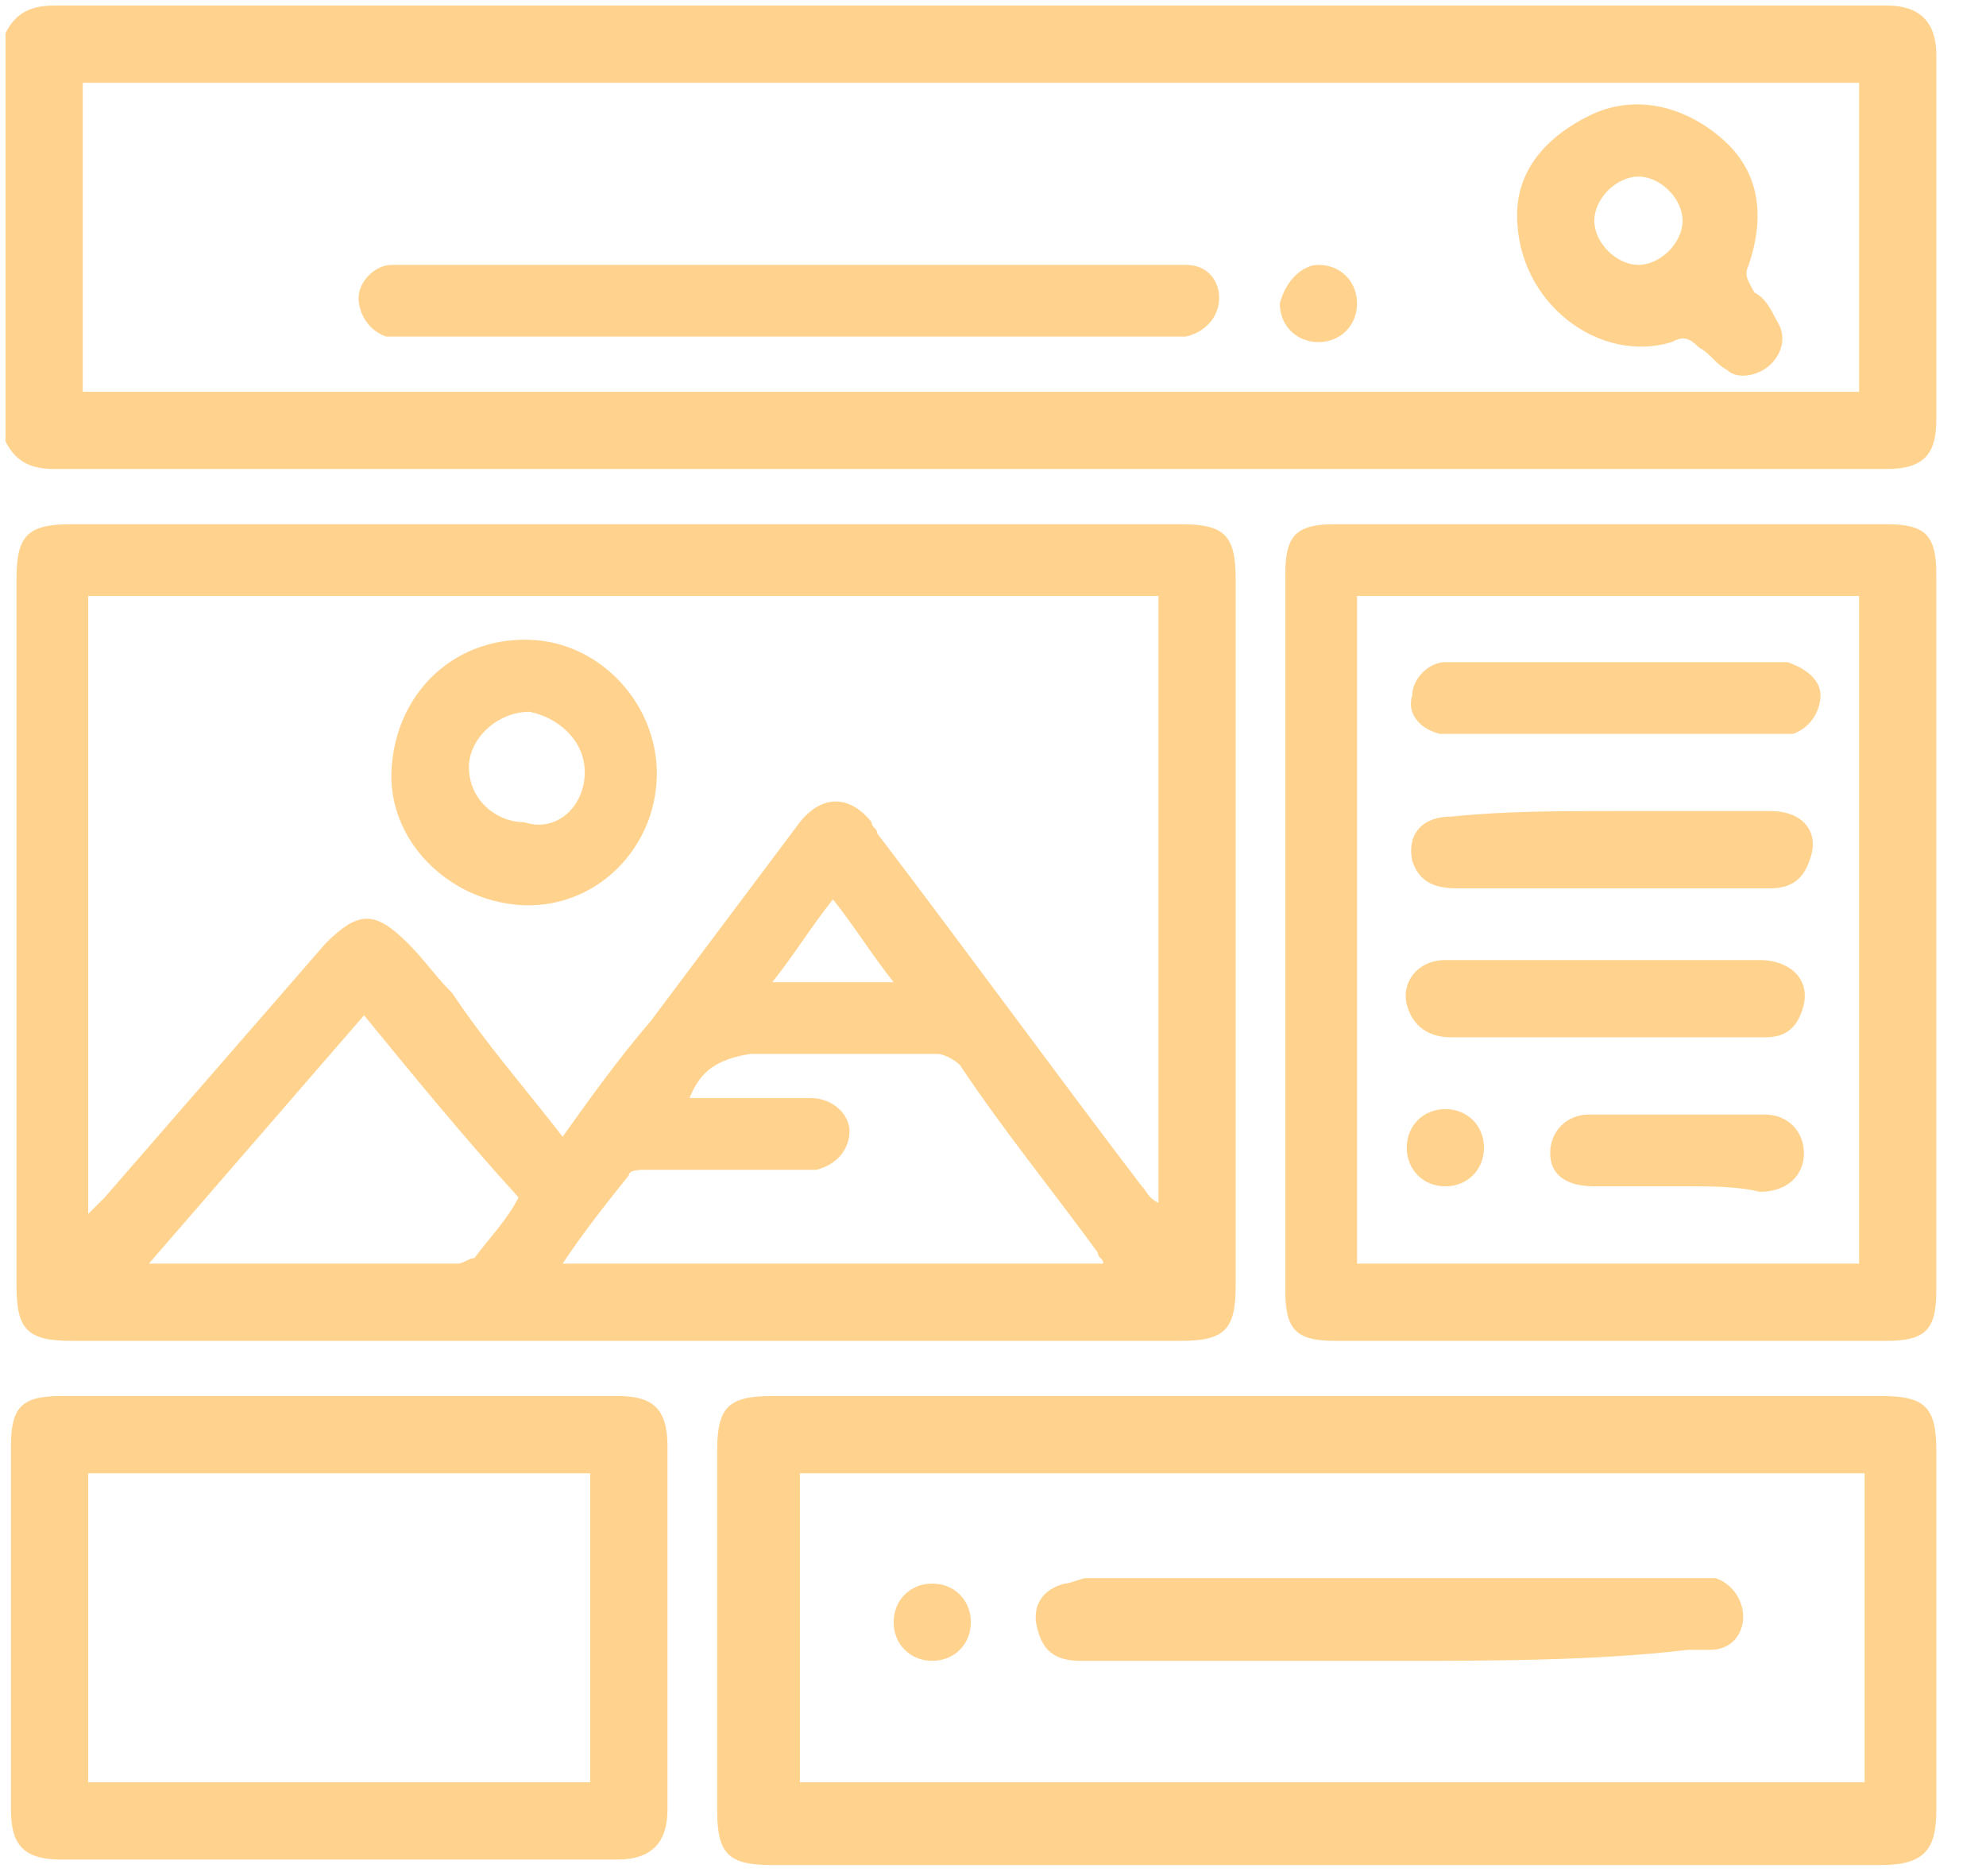
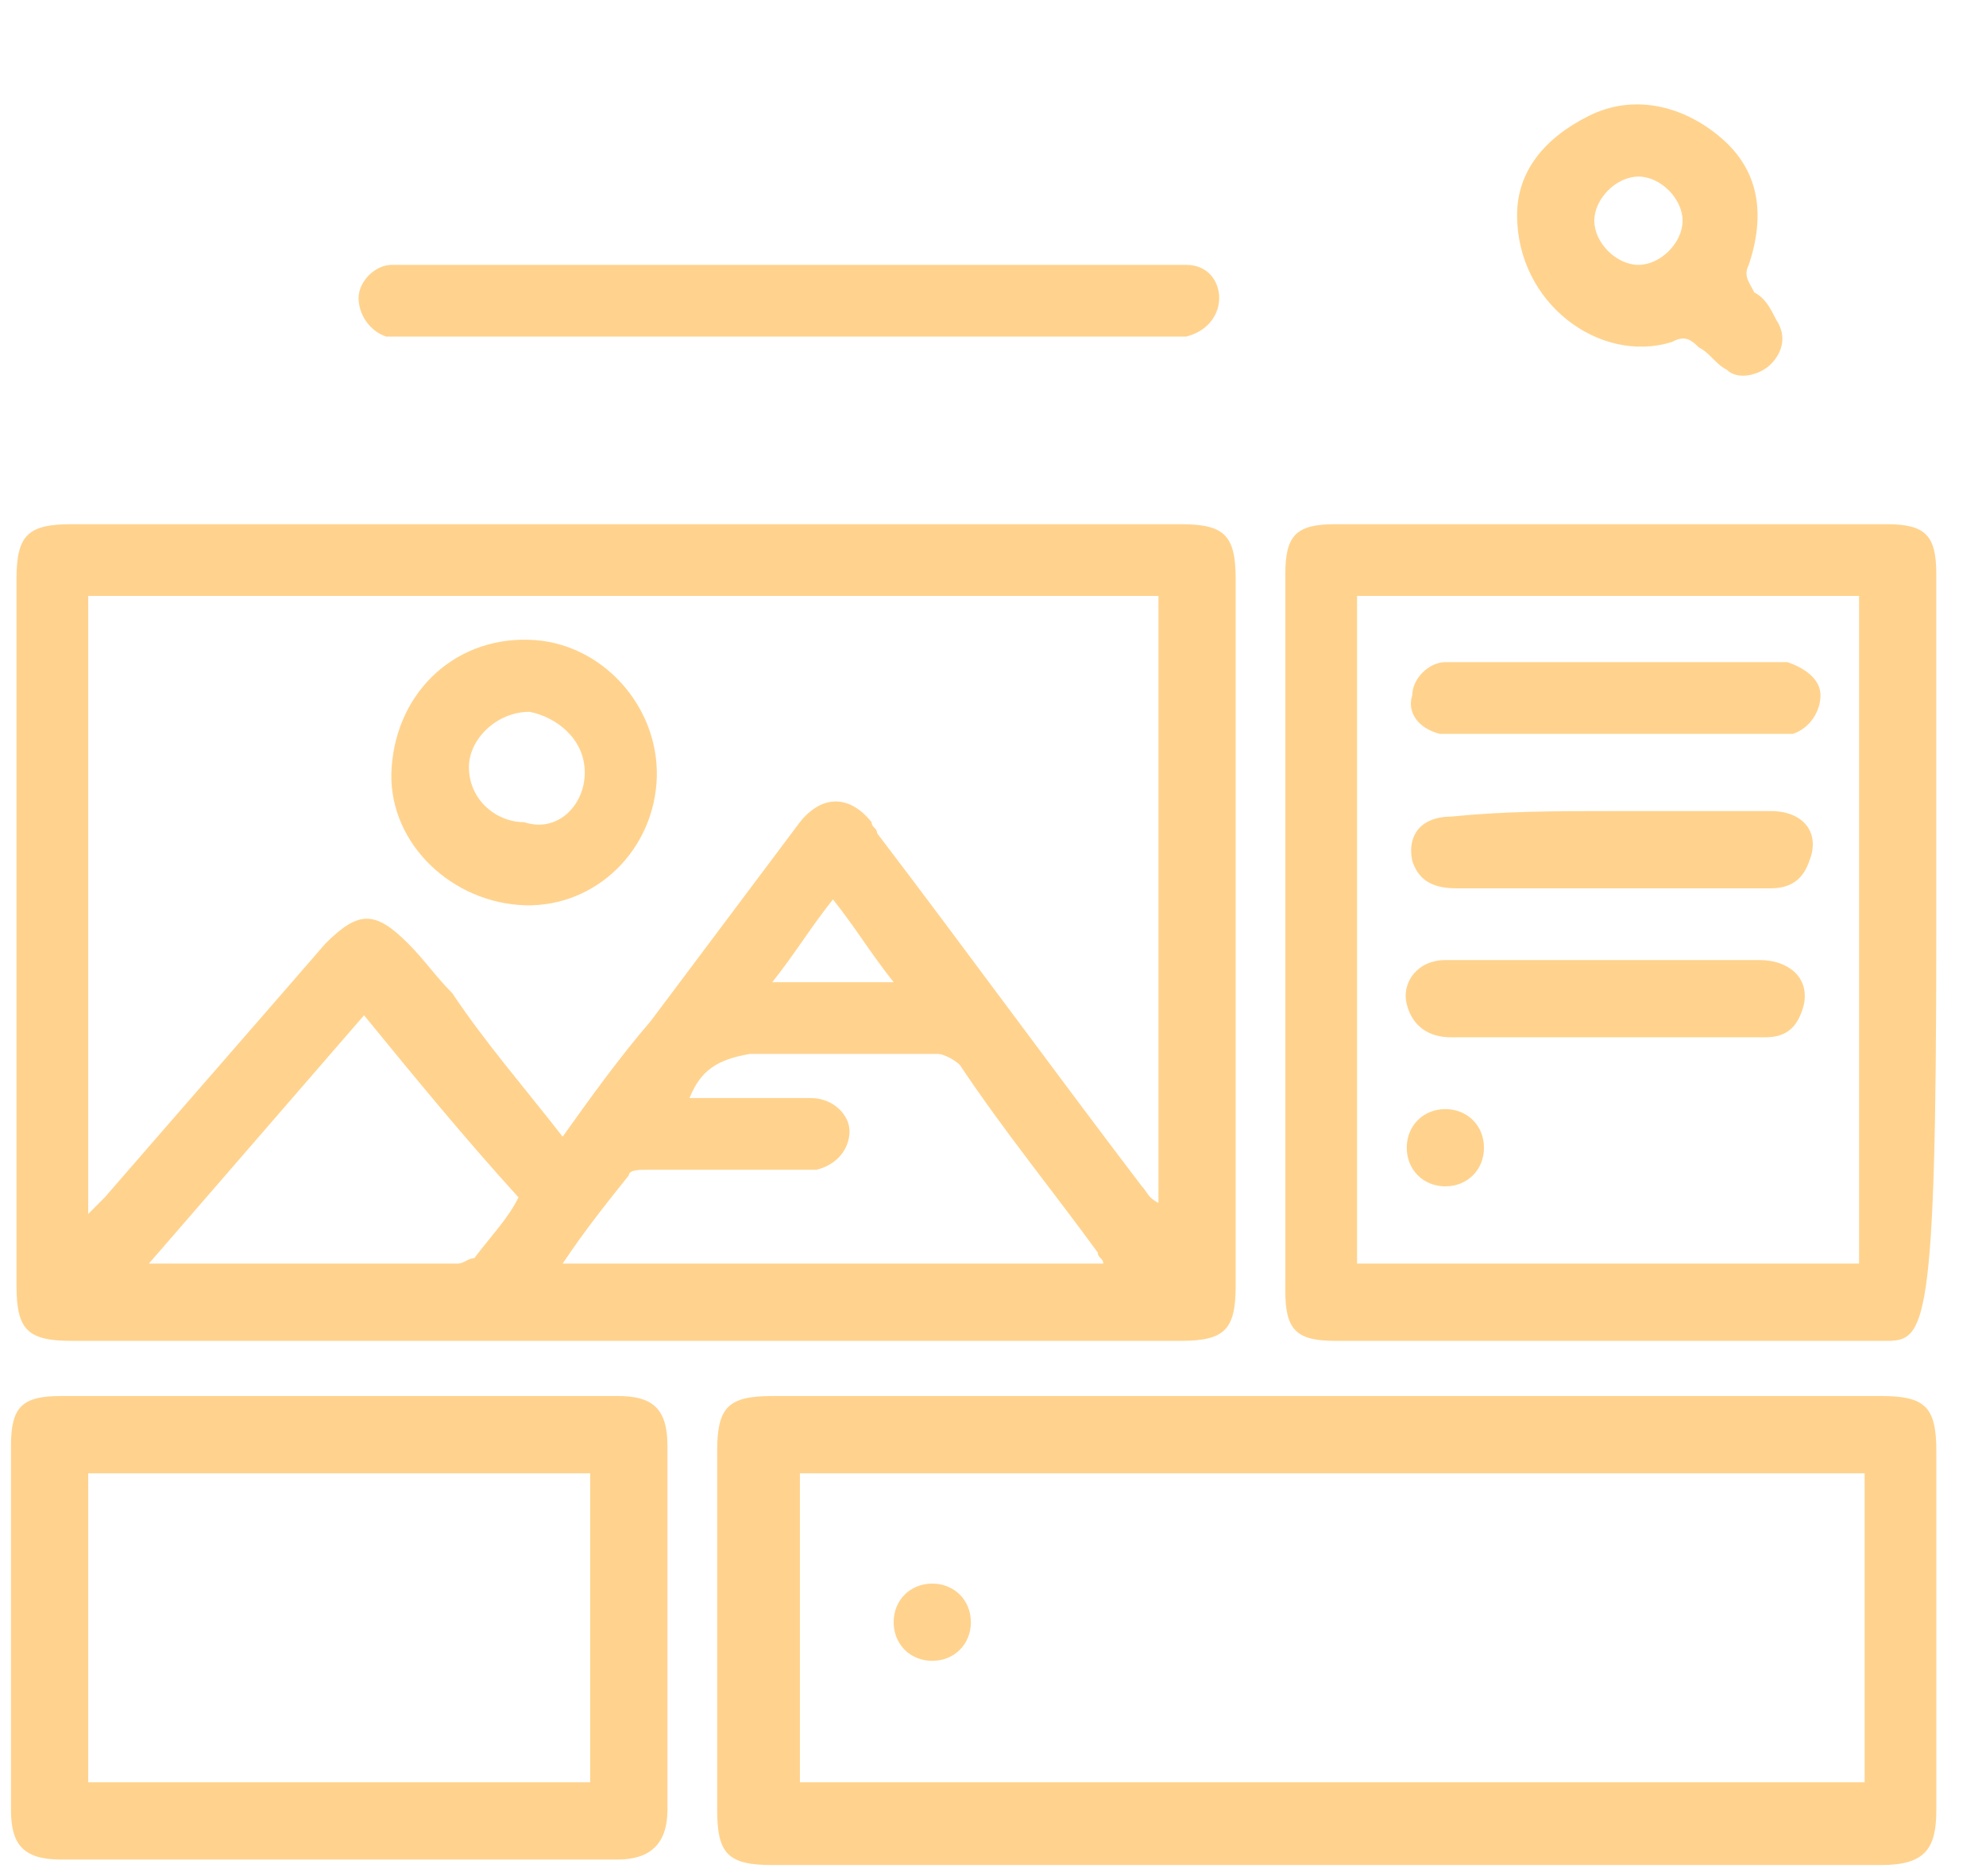
<svg xmlns="http://www.w3.org/2000/svg" width="36" height="34" viewBox="0 0 36 34" fill="none">
-   <path d="M0.1 0.6C0.3 0.2 0.6 0.1 1 0.1C12.1 0.1 23.1 0.1 34.2 0.1C34.8 0.1 35.1 0.4 35.1 1C35.1 3.2 35.1 5.4 35.1 7.6C35.1 8.2 34.9 8.5 34.2 8.5C23.1 8.5 12.1 8.5 1 8.5C0.6 8.5 0.3 8.4 0.1 8C0.1 5.5 0.1 3.1 0.1 0.6ZM33.7 1.5C22.9 1.5 12.2 1.5 1.5 1.5C1.5 3.4 1.5 5.3 1.5 7.1C12.3 7.1 23 7.1 33.7 7.1C33.7 5.2 33.7 3.3 33.7 1.5Z" fill="#FFD38E" />
  <path d="M11.299 24.3C7.999 24.3 4.599 24.3 1.299 24.3C0.499 24.3 0.299 24.1 0.299 23.3C0.299 19 0.299 14.8 0.299 10.5C0.299 9.7 0.499 9.5 1.299 9.5C7.999 9.5 14.699 9.5 21.399 9.5C22.199 9.5 22.399 9.7 22.399 10.5C22.399 14.8 22.399 19.1 22.399 23.3C22.399 24.1 22.199 24.3 21.399 24.3C17.999 24.3 14.599 24.3 11.299 24.3ZM10.199 20.6C10.699 19.9 11.199 19.2 11.799 18.5C12.699 17.3 13.599 16.1 14.499 14.9C14.899 14.4 15.399 14.4 15.799 14.9C15.799 15 15.899 15 15.899 15.1C17.499 17.2 19.099 19.4 20.699 21.5C20.799 21.6 20.799 21.7 20.999 21.8C20.999 18.1 20.999 14.4 20.999 10.8C14.499 10.8 8.099 10.8 1.599 10.8C1.599 14.5 1.599 18.2 1.599 22C1.699 21.9 1.799 21.8 1.899 21.7C3.199 20.2 4.599 18.6 5.899 17.1C6.499 16.5 6.799 16.5 7.399 17.1C7.699 17.4 7.899 17.7 8.199 18C8.799 18.9 9.499 19.7 10.199 20.6ZM12.499 19.9C12.899 19.9 13.299 19.9 13.599 19.9C13.999 19.9 14.299 19.9 14.699 19.9C15.099 19.9 15.399 20.2 15.399 20.5C15.399 20.8 15.199 21.1 14.799 21.2C14.699 21.2 14.599 21.2 14.499 21.2C13.599 21.2 12.699 21.2 11.699 21.2C11.599 21.2 11.399 21.2 11.399 21.3C10.999 21.8 10.599 22.3 10.199 22.9C13.499 22.9 16.699 22.9 19.999 22.9C19.999 22.8 19.899 22.8 19.899 22.7C19.099 21.6 18.199 20.5 17.399 19.3C17.299 19.2 17.099 19.1 16.999 19.1C15.899 19.1 14.699 19.1 13.599 19.1C12.999 19.2 12.699 19.4 12.499 19.9ZM6.599 18.4C5.299 19.9 3.999 21.4 2.699 22.9C2.799 22.9 2.799 22.9 2.899 22.9C4.699 22.9 6.499 22.9 8.299 22.9C8.399 22.9 8.499 22.8 8.599 22.8C8.899 22.4 9.199 22.1 9.399 21.7C8.399 20.6 7.499 19.5 6.599 18.4ZM16.199 17.8C15.799 17.3 15.499 16.8 15.099 16.3C14.699 16.8 14.399 17.3 13.999 17.8C14.699 17.8 15.399 17.8 16.199 17.8Z" fill="#FFD38E" />
  <path d="M24.1 25.3C27.4 25.3 30.8 25.3 34.1 25.3C34.9 25.3 35.1 25.5 35.1 26.3C35.1 28.5 35.1 30.6 35.1 32.8C35.1 33.5 34.9 33.8 34.1 33.8C27.4 33.8 20.7 33.8 14 33.8C13.2 33.8 13 33.6 13 32.8C13 30.6 13 28.5 13 26.3C13 25.5 13.2 25.3 14 25.3C17.4 25.3 20.8 25.3 24.1 25.3ZM14.5 32.3C20.9 32.3 27.3 32.3 33.8 32.3C33.8 30.4 33.8 28.5 33.8 26.7C27.4 26.7 21 26.7 14.5 26.7C14.5 28.5 14.5 30.4 14.5 32.3Z" fill="#FFD38E" />
-   <path d="M35.099 16.9C35.099 19.1 35.099 21.2 35.099 23.4C35.099 24.1 34.899 24.3 34.199 24.3C30.899 24.3 27.499 24.3 24.199 24.3C23.499 24.3 23.299 24.1 23.299 23.4C23.299 19.1 23.299 14.7 23.299 10.4C23.299 9.7 23.499 9.5 24.199 9.5C27.499 9.5 30.899 9.5 34.199 9.5C34.899 9.5 35.099 9.7 35.099 10.4C35.099 12.5 35.099 14.7 35.099 16.9ZM33.699 22.9C33.699 18.9 33.699 14.8 33.699 10.8C30.699 10.8 27.599 10.8 24.599 10.8C24.599 14.8 24.599 18.8 24.599 22.9C27.699 22.9 30.699 22.9 33.699 22.9Z" fill="#FFD38E" />
+   <path d="M35.099 16.9C35.099 24.1 34.899 24.3 34.199 24.3C30.899 24.3 27.499 24.3 24.199 24.3C23.499 24.3 23.299 24.1 23.299 23.4C23.299 19.1 23.299 14.7 23.299 10.4C23.299 9.7 23.499 9.5 24.199 9.5C27.499 9.5 30.899 9.5 34.199 9.5C34.899 9.5 35.099 9.7 35.099 10.4C35.099 12.5 35.099 14.7 35.099 16.9ZM33.699 22.9C33.699 18.9 33.699 14.8 33.699 10.8C30.699 10.8 27.599 10.8 24.599 10.8C24.599 14.8 24.599 18.8 24.599 22.9C27.699 22.9 30.699 22.9 33.699 22.9Z" fill="#FFD38E" />
  <path d="M6.199 25.3C7.899 25.3 9.499 25.3 11.199 25.3C11.799 25.3 12.099 25.5 12.099 26.2C12.099 28.4 12.099 30.6 12.099 32.8C12.099 33.4 11.799 33.7 11.199 33.7C7.799 33.7 4.499 33.7 1.099 33.7C0.399 33.7 0.199 33.4 0.199 32.8C0.199 30.6 0.199 28.4 0.199 26.2C0.199 25.5 0.399 25.3 1.099 25.3C2.799 25.3 4.499 25.3 6.199 25.3ZM10.699 26.7C7.599 26.7 4.599 26.7 1.599 26.7C1.599 28.6 1.599 30.4 1.599 32.3C4.599 32.3 7.699 32.3 10.699 32.3C10.699 30.4 10.699 28.5 10.699 26.7Z" fill="#FFD38E" />
  <path d="M14.3 4.8C16.6 4.8 18.8 4.8 21.1 4.8C21.2 4.8 21.4 4.8 21.5 4.8C21.9 4.8 22.1 5.1 22.1 5.4C22.1 5.7 21.9 6 21.5 6.1C21.4 6.1 21.3 6.1 21.1 6.1C16.5 6.1 12 6.1 7.4 6.1C7.3 6.1 7.1 6.1 7 6.1C6.7 6 6.5 5.7 6.5 5.4C6.5 5.1 6.8 4.8 7.1 4.8C7.2 4.8 7.4 4.8 7.5 4.8C9.7 4.8 12 4.8 14.3 4.8Z" fill="#FFD38E" />
  <path d="M27.5 3.9C27.5 3.1 28 2.5 28.8 2.1C29.6 1.7 30.5 1.9 31.2 2.5C31.9 3.1 32 3.9 31.7 4.8C31.6 5 31.7 5.1 31.8 5.3C32 5.4 32.1 5.6 32.2 5.8C32.4 6.1 32.3 6.4 32.1 6.6C31.9 6.8 31.5 6.9 31.3 6.7C31.1 6.6 31 6.4 30.8 6.3C30.6 6.1 30.5 6.1 30.3 6.2C29 6.6 27.5 5.5 27.5 3.9ZM28.9 4C28.9 4.4 29.3 4.8 29.7 4.8C30.1 4.8 30.5 4.4 30.5 4C30.5 3.6 30.1 3.2 29.7 3.2C29.3 3.2 28.9 3.6 28.9 4Z" fill="#FFD38E" />
-   <path d="M23.899 4.8C24.299 4.8 24.599 5.1 24.599 5.5C24.599 5.9 24.299 6.2 23.899 6.2C23.499 6.2 23.199 5.9 23.199 5.5C23.299 5.1 23.599 4.8 23.899 4.8Z" fill="#FFD38E" />
  <path d="M9.4 16.4C8.1 16.3 7 15.2 7.1 13.9C7.2 12.5 8.3 11.5 9.7 11.6C11 11.7 12 12.9 11.9 14.2C11.8 15.5 10.7 16.5 9.4 16.4ZM10.6 14C10.6 13.4 10.1 13 9.6 12.9C9 12.9 8.5 13.4 8.5 13.9C8.5 14.5 9 14.9 9.5 14.9C10.1 15.1 10.6 14.6 10.6 14Z" fill="#FFD38E" />
-   <path d="M25.199 30.1C23.299 30.1 21.499 30.1 19.599 30.1C19.099 30.1 18.899 29.9 18.799 29.5C18.699 29.1 18.899 28.8 19.299 28.7C19.399 28.7 19.599 28.6 19.699 28.6C23.399 28.6 26.999 28.6 30.699 28.6C30.799 28.6 30.999 28.6 31.099 28.6C31.399 28.7 31.599 29 31.599 29.3C31.599 29.6 31.399 29.9 30.999 29.9C30.899 29.9 30.699 29.9 30.599 29.9C28.899 30.1 26.999 30.1 25.199 30.1Z" fill="#FFD38E" />
  <path d="M16.899 30.099C16.499 30.099 16.199 29.799 16.199 29.399C16.199 28.999 16.499 28.699 16.899 28.699C17.299 28.699 17.599 28.999 17.599 29.399C17.599 29.799 17.299 30.099 16.899 30.099Z" fill="#FFD38E" />
  <path d="M29.199 14.699C30.199 14.699 31.099 14.699 32.099 14.699C32.699 14.699 32.999 15.099 32.799 15.599C32.699 15.899 32.499 16.099 32.099 16.099C31.299 16.099 30.399 16.099 29.599 16.099C28.499 16.099 27.499 16.099 26.399 16.099C25.899 16.099 25.699 15.899 25.599 15.599C25.499 15.099 25.799 14.799 26.299 14.799C27.299 14.699 28.199 14.699 29.199 14.699Z" fill="#FFD38E" />
  <path d="M29.2 18.799C28.2 18.799 27.3 18.799 26.3 18.799C25.9 18.799 25.6 18.599 25.5 18.199C25.4 17.799 25.7 17.399 26.2 17.399C26.7 17.399 27.3 17.399 27.8 17.399C29.2 17.399 30.5 17.399 31.9 17.399C32.4 17.399 32.8 17.699 32.7 18.199C32.6 18.599 32.4 18.799 32 18.799C31.1 18.799 30.1 18.799 29.2 18.799Z" fill="#FFD38E" />
  <path d="M29.2 13.3C28.3 13.3 27.4 13.3 26.5 13.3C26.4 13.3 26.2 13.3 26.1 13.3C25.7 13.2 25.5 12.9 25.6 12.6C25.6 12.3 25.9 12 26.2 12C26.5 12 26.8 12 27.2 12C28.8 12 30.4 12 32 12C32.1 12 32.3 12 32.4 12C32.7 12.1 33 12.3 33 12.6C33 12.9 32.8 13.2 32.5 13.3C32.4 13.3 32.2 13.3 32.1 13.3C31 13.3 30.1 13.3 29.2 13.3Z" fill="#FFD38E" />
-   <path d="M30.5 21.499C30 21.499 29.5 21.499 28.9 21.499C28.4 21.499 28.1 21.299 28.1 20.899C28.1 20.499 28.4 20.199 28.8 20.199C29.9 20.199 31 20.199 32 20.199C32.4 20.199 32.7 20.499 32.7 20.899C32.7 21.299 32.4 21.599 31.9 21.599C31.5 21.499 31 21.499 30.5 21.499Z" fill="#FFD38E" />
  <path d="M25.5 20.8C25.5 20.4 25.8 20.1 26.2 20.1C26.6 20.1 26.9 20.4 26.9 20.8C26.9 21.2 26.6 21.5 26.2 21.5C25.8 21.5 25.5 21.2 25.5 20.8Z" fill="#FFD38E" />
</svg>